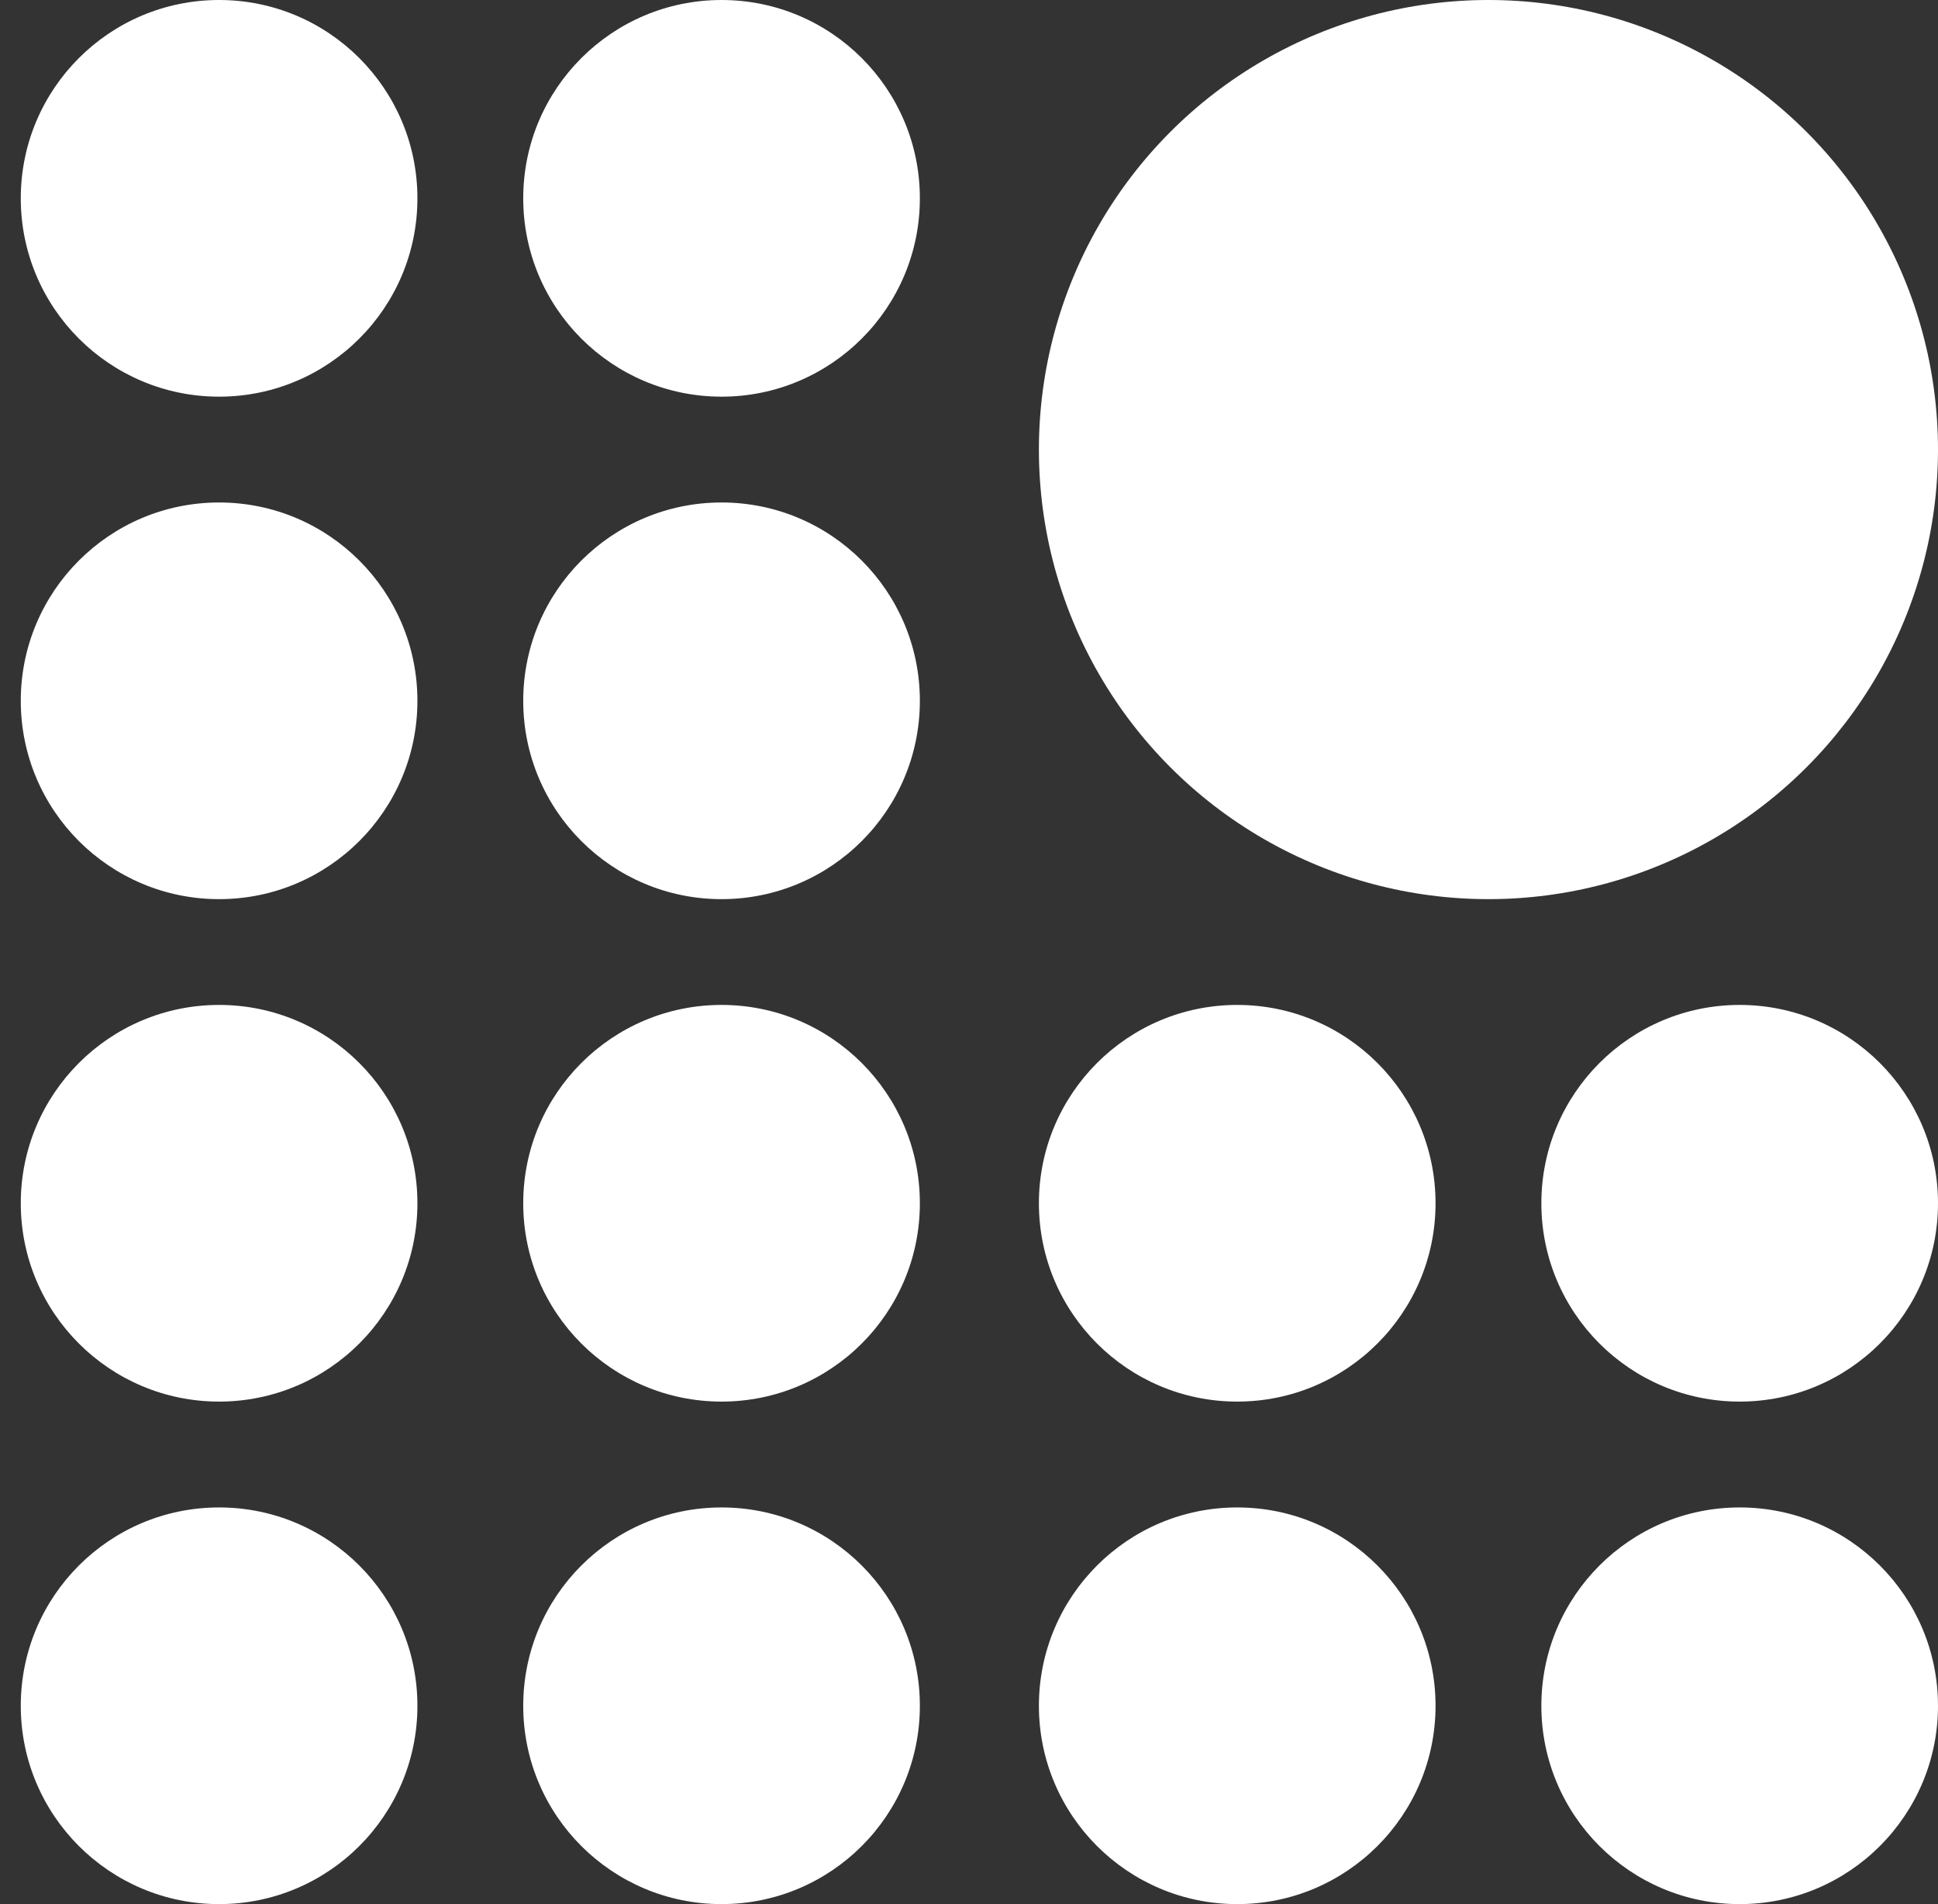
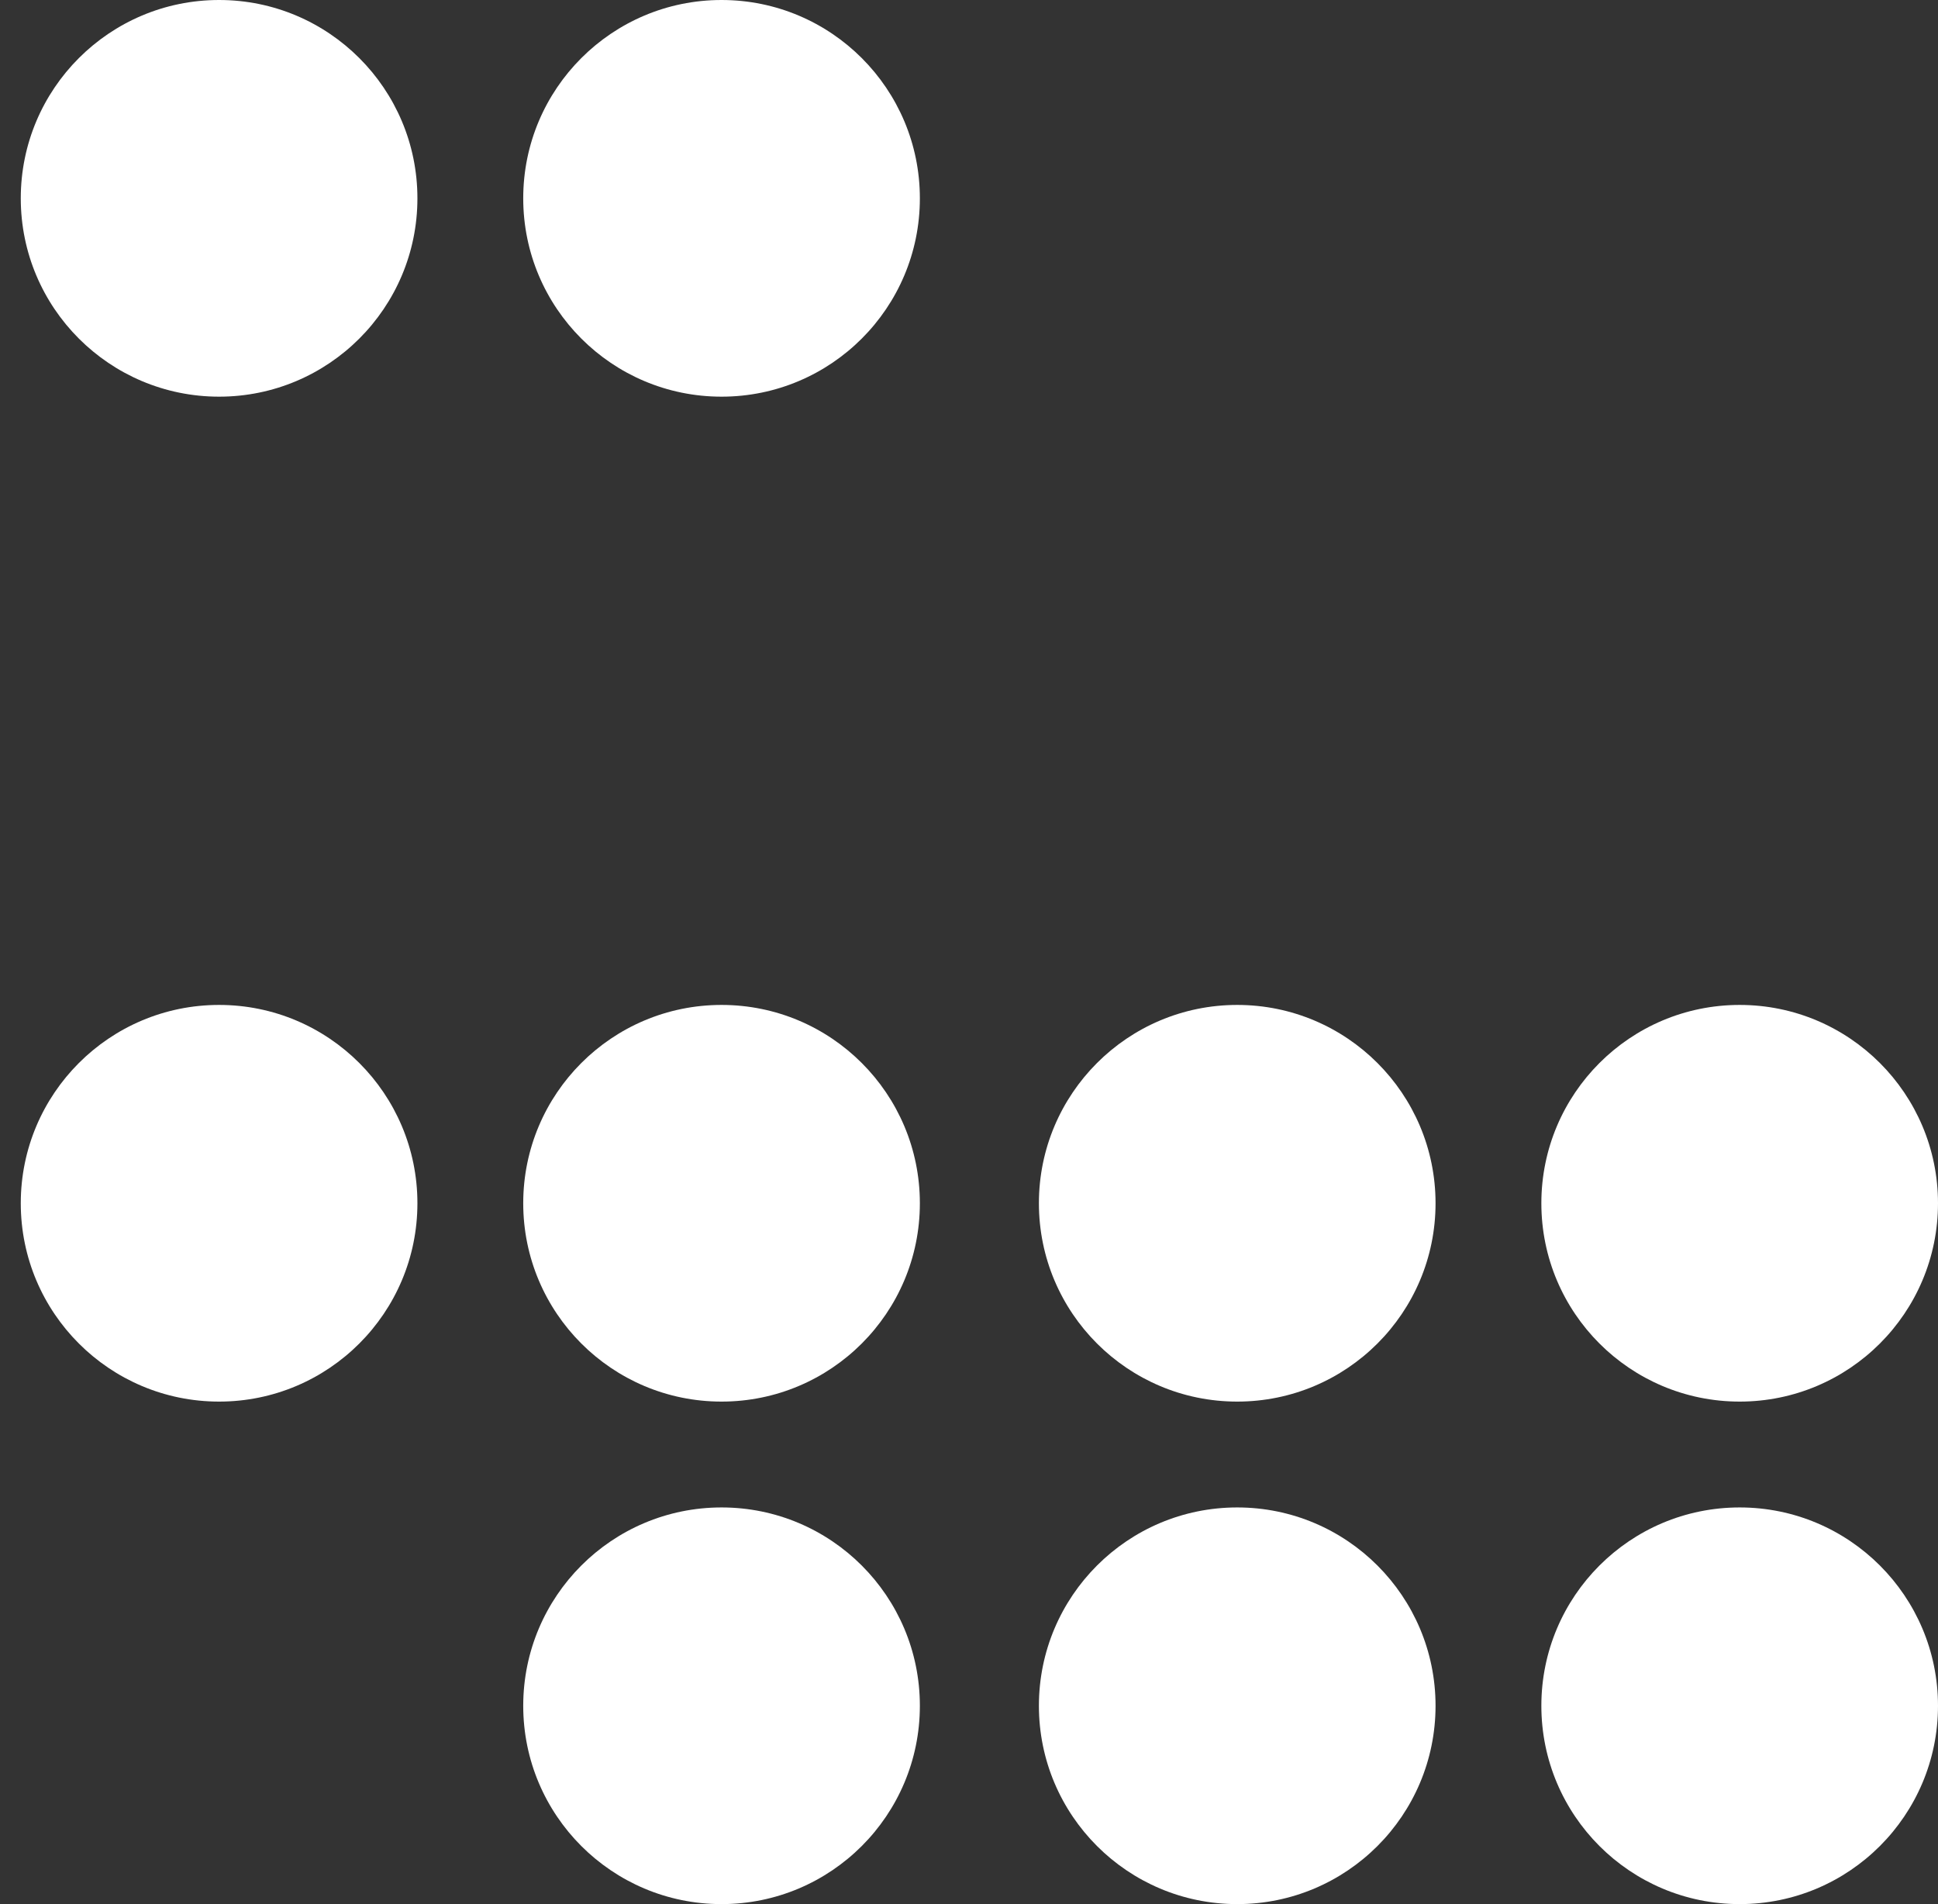
<svg xmlns="http://www.w3.org/2000/svg" width="57" height="56" viewBox="0 0 57 56" fill="none">
  <rect x="0" y="0" width="57" height="56" fill="#333333" stroke="none" />
-   <circle cx="43.778" cy="13.222" r="13.222" fill="white" />
  <circle cx="6.444" cy="5.833" r="5.833" fill="white" />
  <circle cx="21.222" cy="5.833" r="5.833" fill="white" />
-   <circle cx="6.444" cy="20.611" r="5.833" fill="white" />
-   <circle cx="21.222" cy="20.611" r="5.833" fill="white" />
  <circle cx="6.444" cy="35.388" r="5.833" fill="white" />
  <circle cx="21.222" cy="35.388" r="5.833" fill="white" />
-   <circle cx="6.444" cy="50.167" r="5.833" fill="white" />
  <circle cx="21.222" cy="50.167" r="5.833" fill="white" />
  <circle cx="36.389" cy="35.388" r="5.833" fill="white" />
  <circle cx="51.167" cy="35.388" r="5.833" fill="white" />
  <circle cx="36.389" cy="50.167" r="5.833" fill="white" />
  <circle cx="51.167" cy="50.167" r="5.833" fill="white" />
</svg>